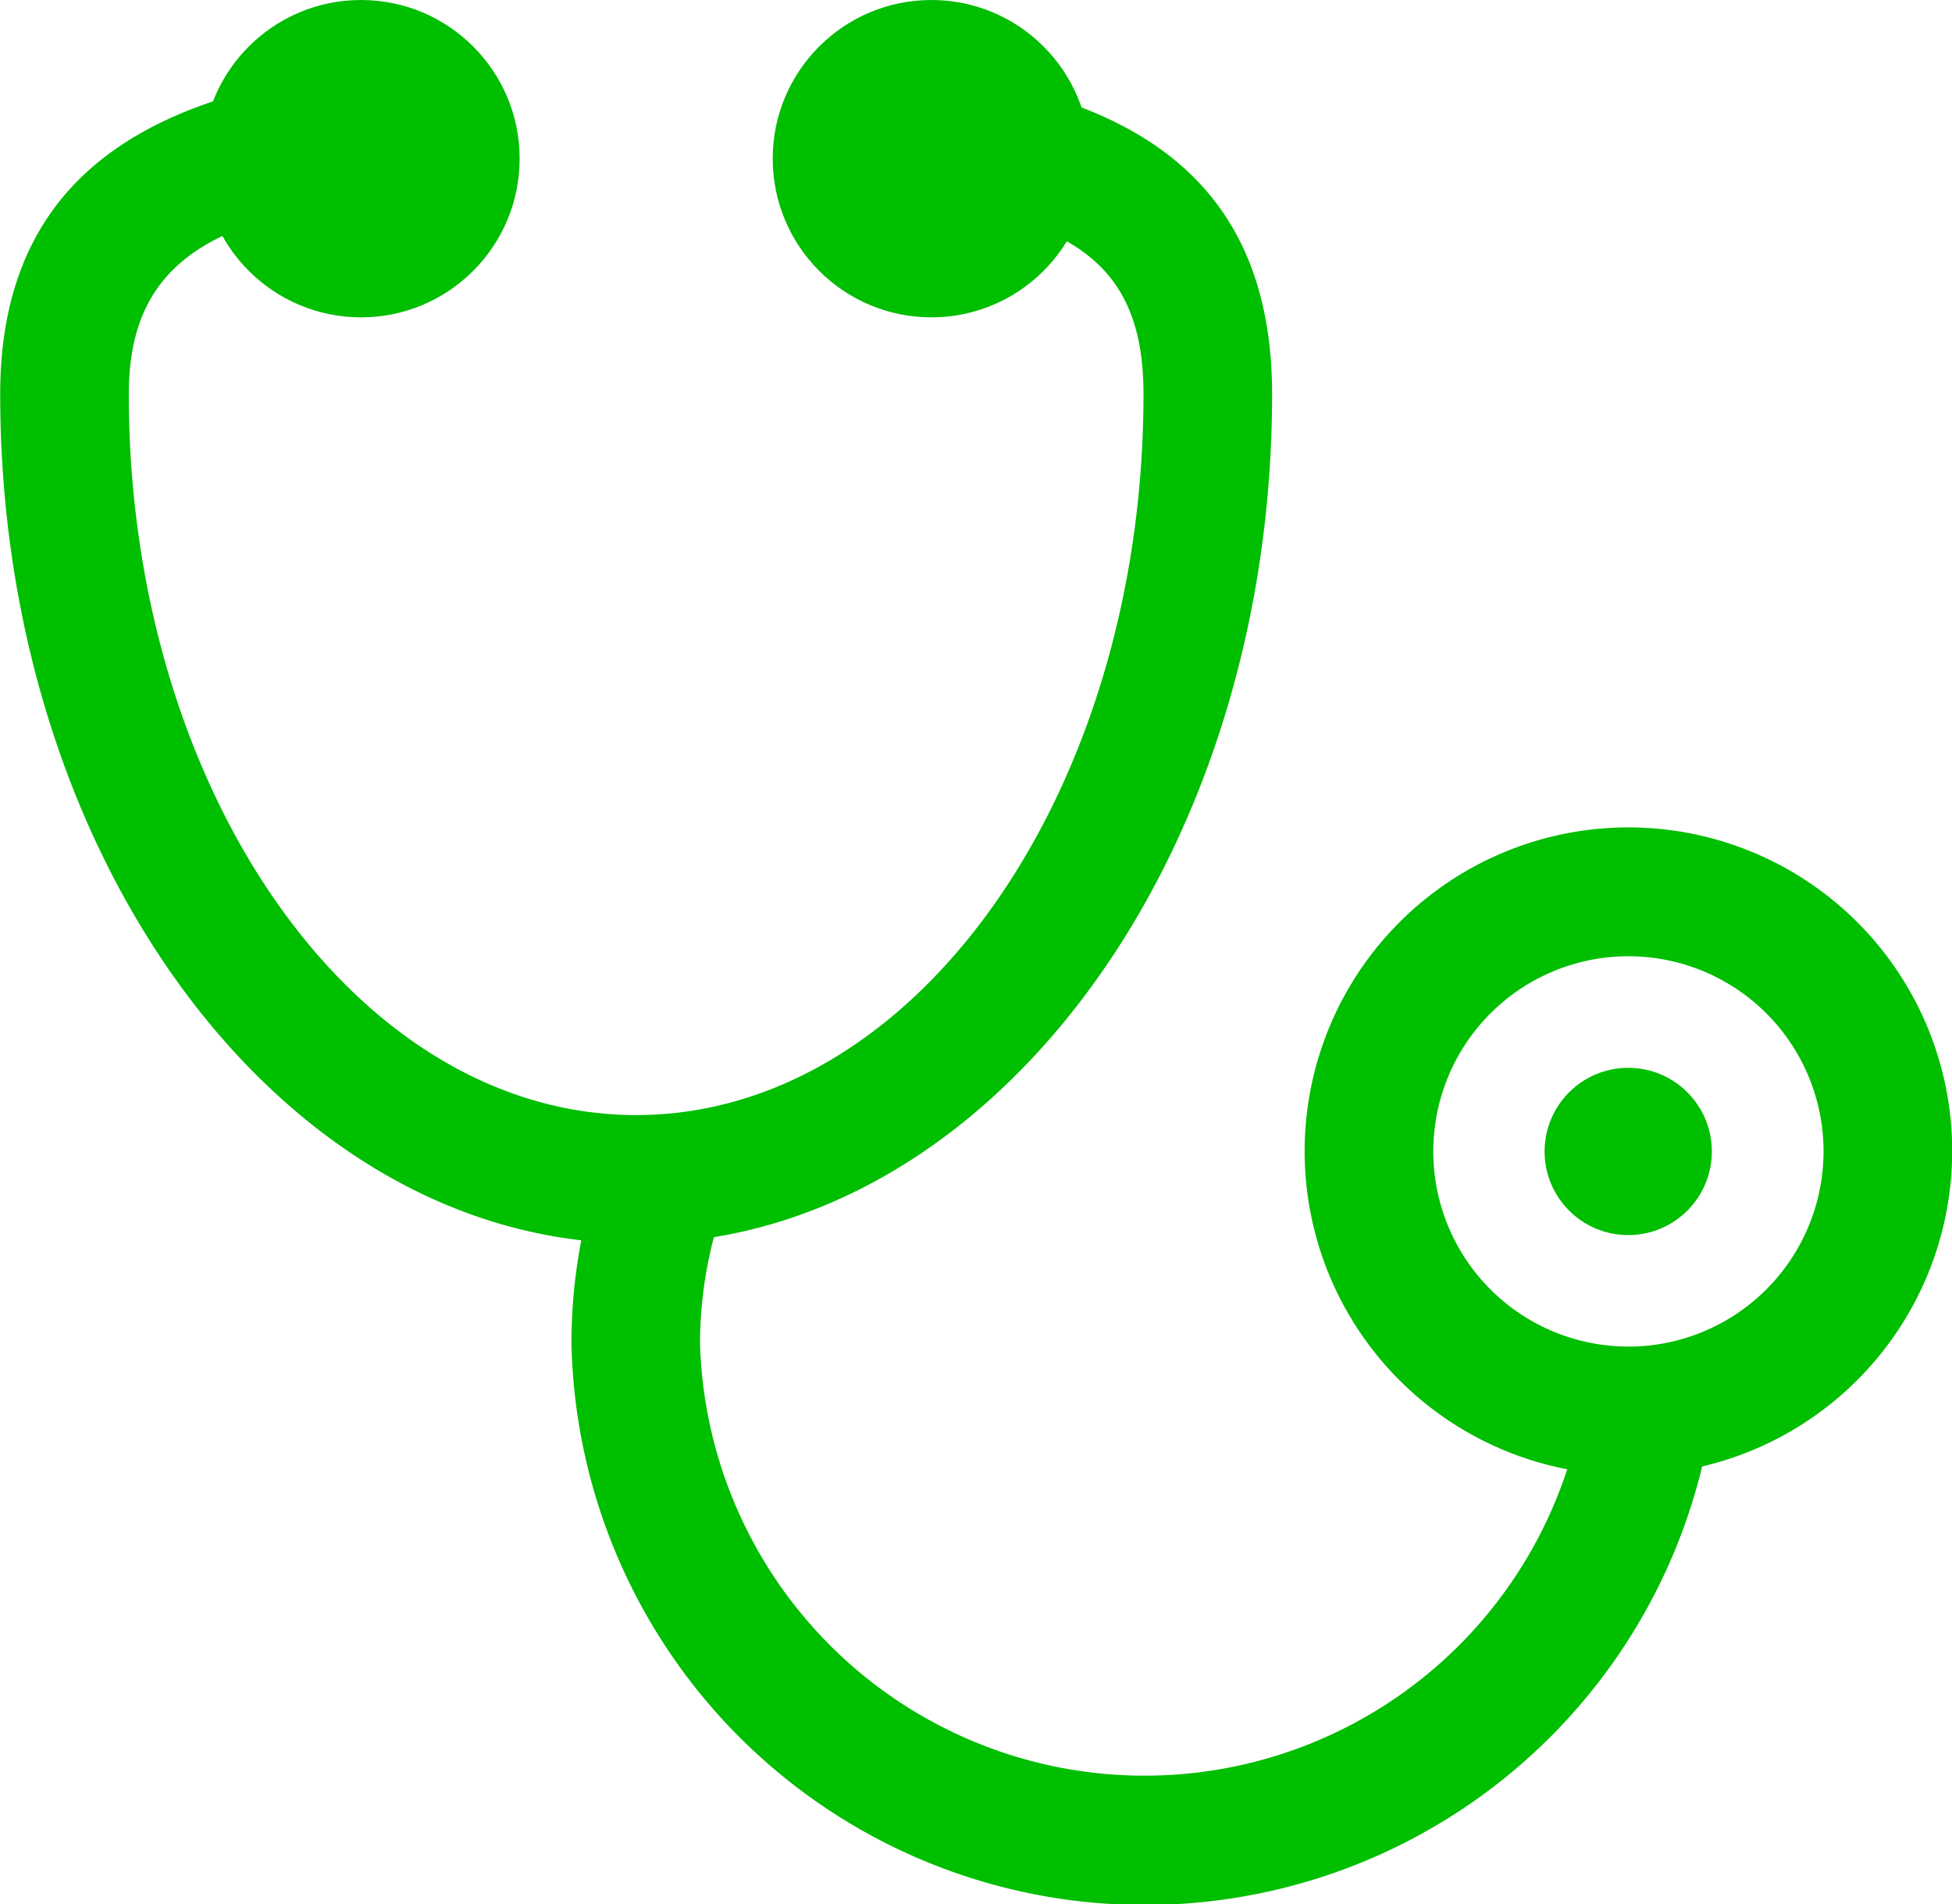
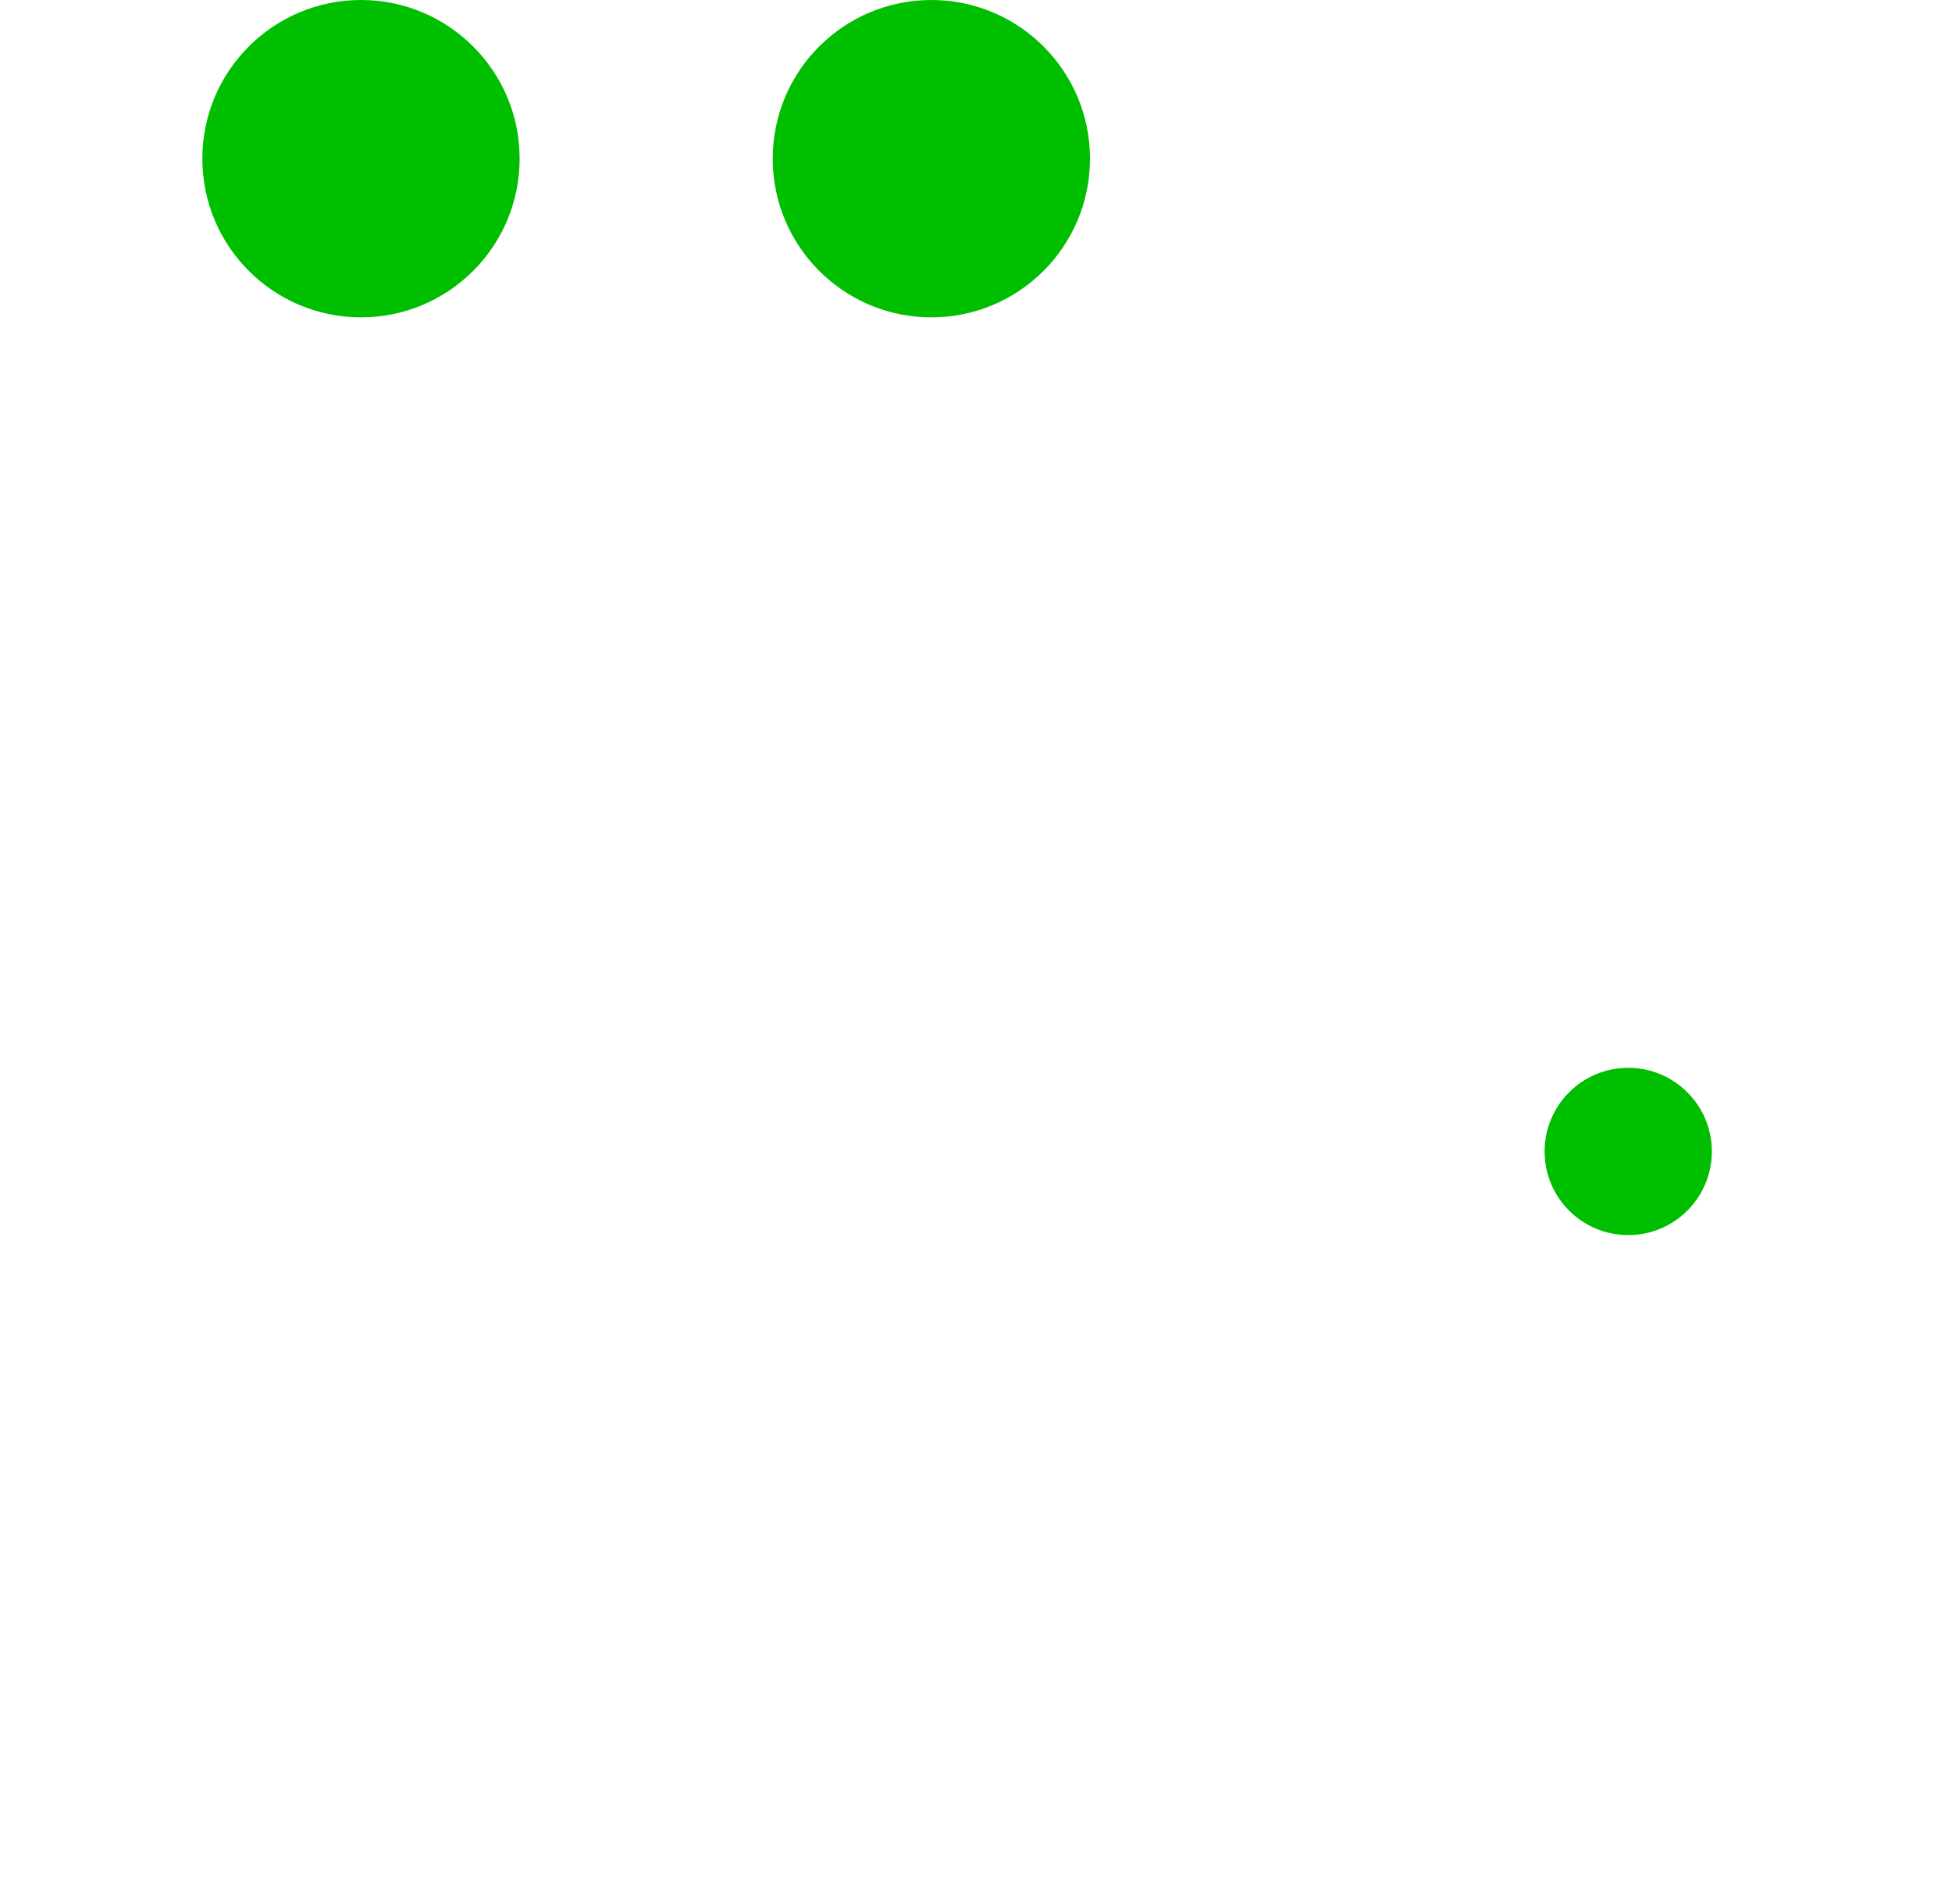
<svg xmlns="http://www.w3.org/2000/svg" width="39.706" height="38.729" viewBox="0 0 39.706 38.729">
  <g id="グループ_6395" data-name="グループ 6395" transform="translate(0 0)">
    <circle id="楕円形_114" data-name="楕円形 114" cx="3.227" cy="3.227" r="3.227" transform="translate(4.116 0)" fill="#00be00" />
    <circle id="楕円形_115" data-name="楕円形 115" cx="3.227" cy="3.227" r="3.227" transform="translate(15.718 0)" fill="#00be00" />
    <g id="グループ_6392" data-name="グループ 6392" transform="translate(0 1.436)">
-       <path id="パス_15899" data-name="パス 15899" d="M2741.8,680.674a6.586,6.586,0,1,0-7.831,6.464,9.046,9.046,0,0,1-17.64-2.58,8.555,8.555,0,0,1,.283-2.14c6.389-1.045,11.354-8.332,11.354-17.142,0-4.649-3.214-6.118-7.184-6.583a6.687,6.687,0,0,1,.257,1.834,6.794,6.794,0,0,1-.058.834c3.18.43,4.369,1.488,4.369,3.914,0,8.083-4.63,14.66-10.32,14.66s-10.32-6.577-10.32-14.66c0-2.337,1.293-3.4,4.183-3.858a6.775,6.775,0,0,1-.066-.891,6.682,6.682,0,0,1,.247-1.791c-3.814.509-6.98,2.024-6.98,6.539,0,9.024,5.208,16.45,11.82,17.208a11.075,11.075,0,0,0-.2,2.075,11.665,11.665,0,0,0,23,2.524A6.593,6.593,0,0,0,2741.8,680.674Zm-6.586,3.969a3.969,3.969,0,1,1,3.969-3.969A3.973,3.973,0,0,1,2735.209,684.644Z" transform="translate(-2702.09 -658.694)" fill="#00be00" />
      <circle id="楕円形_116" data-name="楕円形 116" cx="1.701" cy="1.701" r="1.701" transform="translate(31.419 20.28)" fill="#00be00" />
    </g>
  </g>
</svg>